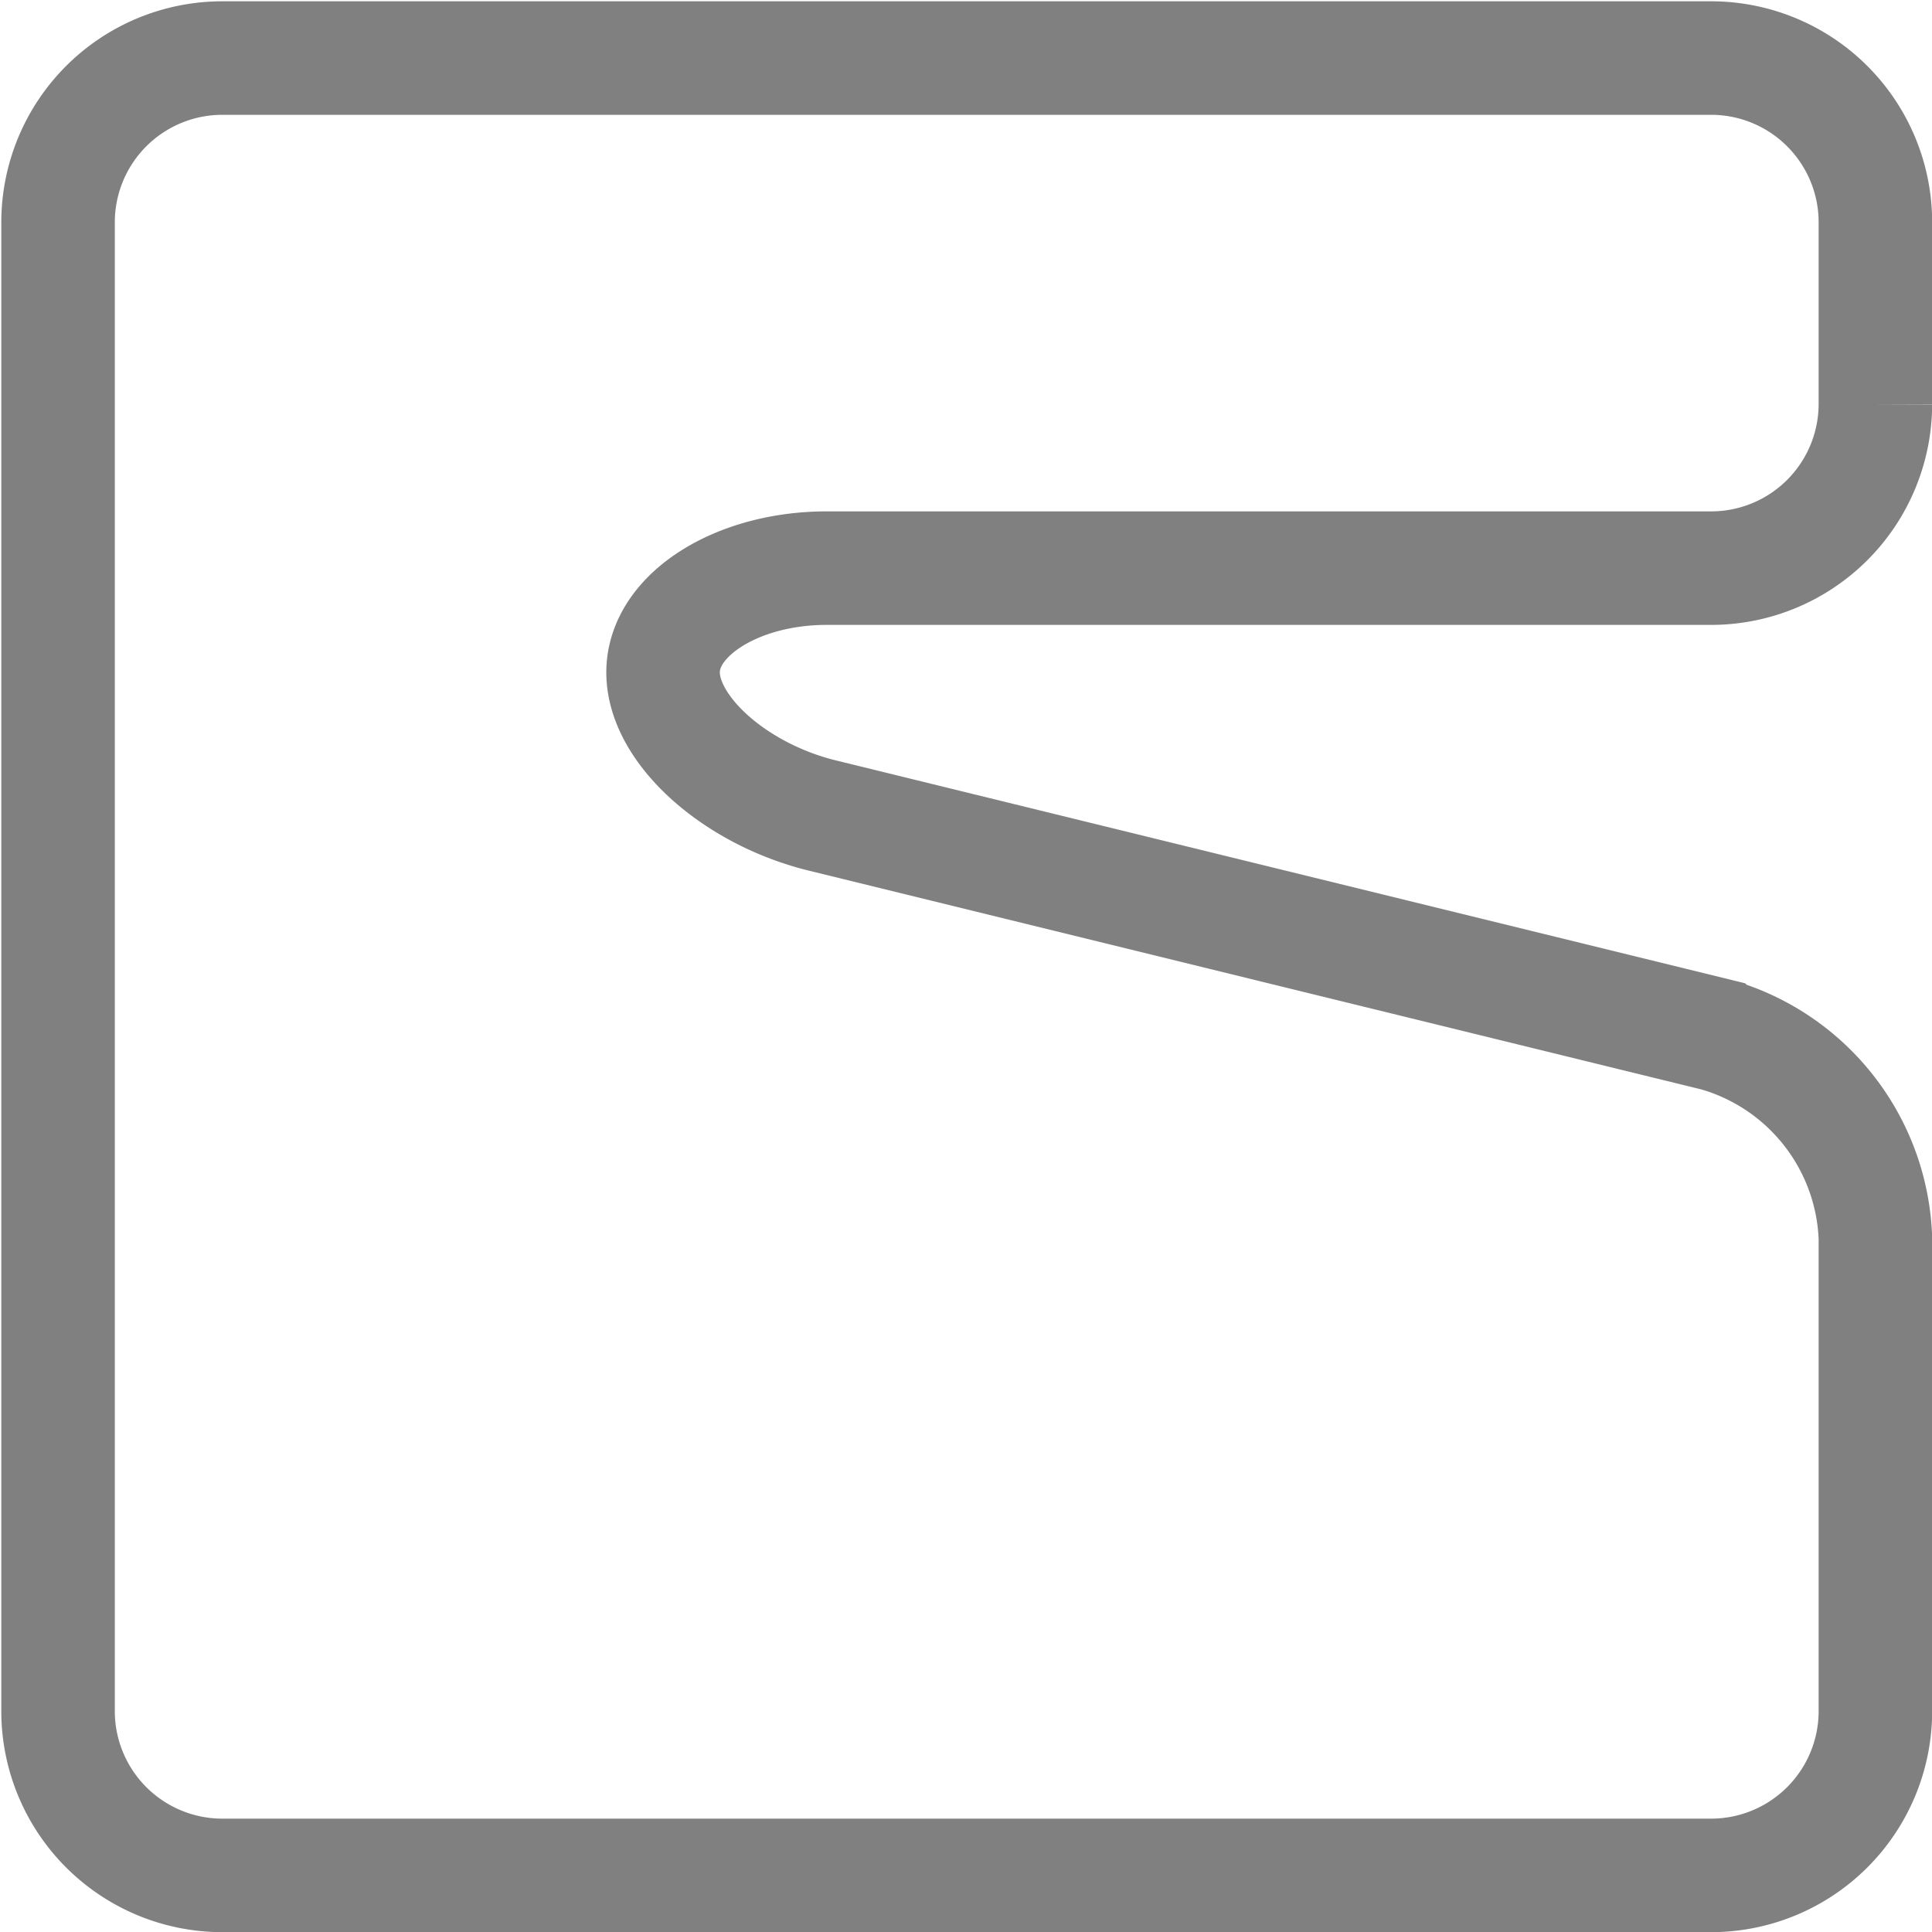
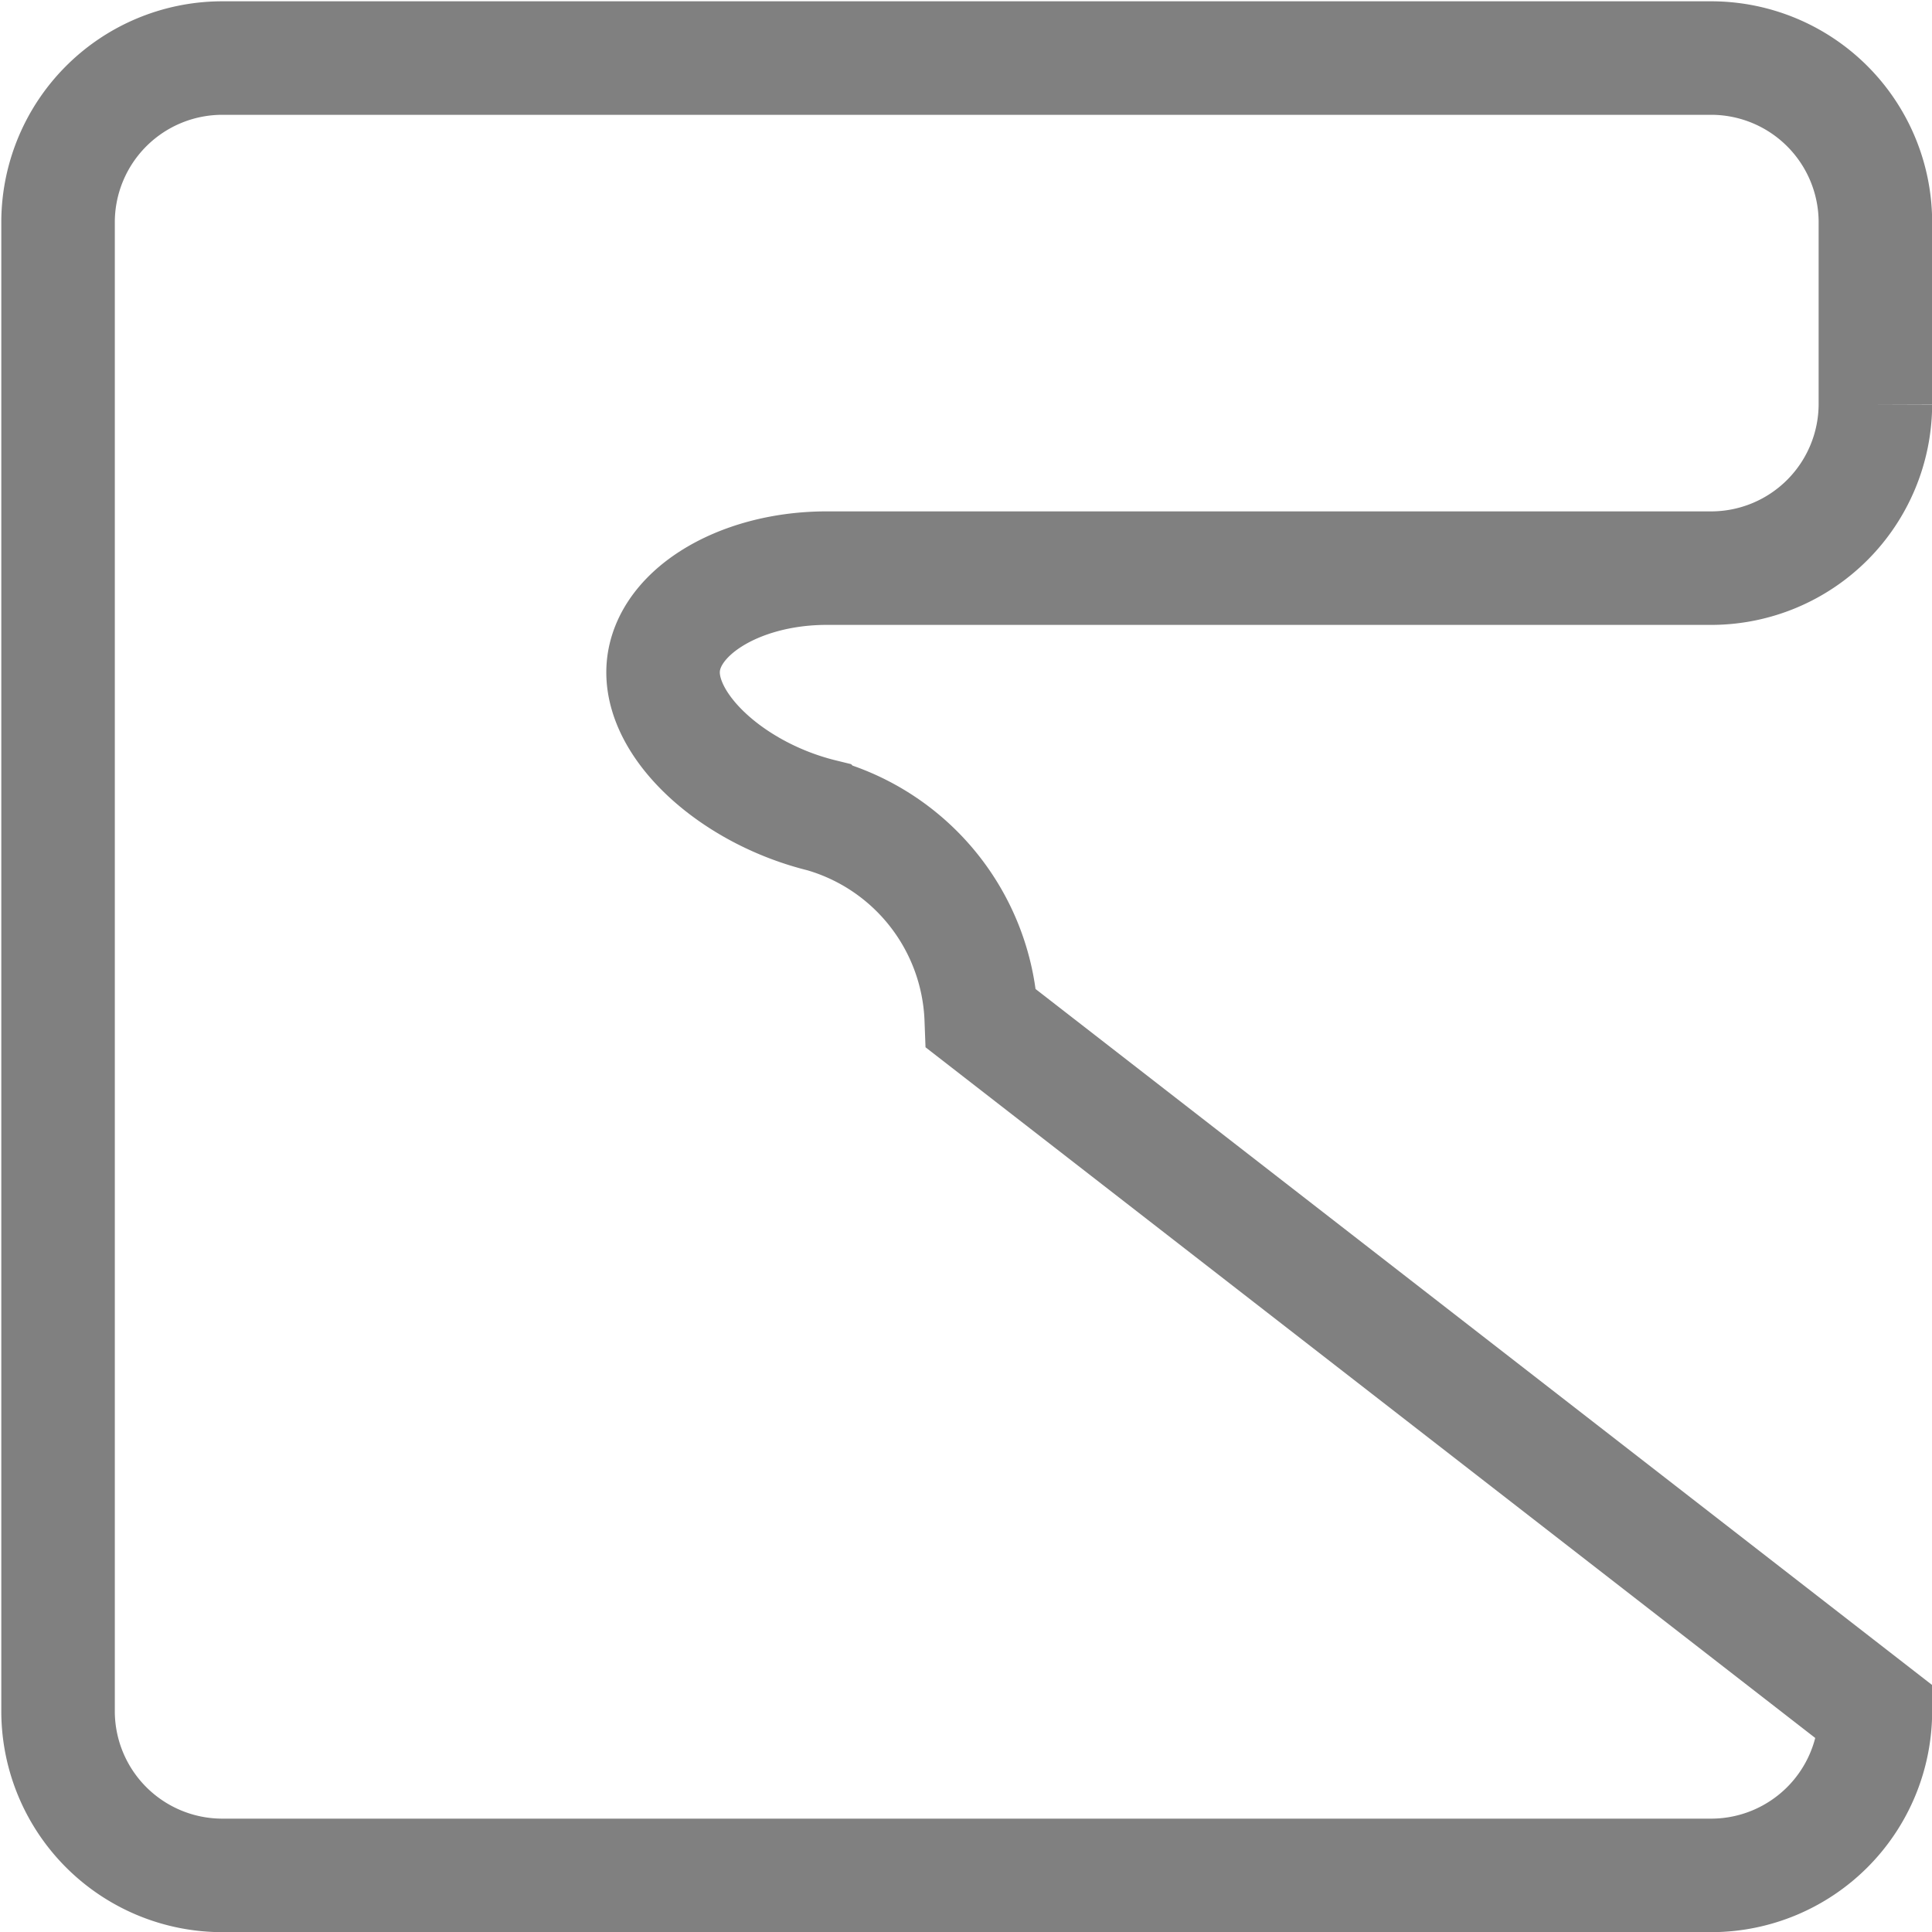
<svg xmlns="http://www.w3.org/2000/svg" viewBox="0 0 66.55 66.55">
  <defs>
    <style>.cls-1{fill:none;stroke:gray;stroke-miterlimit:10;stroke-width:3.91px;}</style>
  </defs>
  <title>product</title>
  <g id="Layer_2" data-name="Layer 2">
    <g id="Laser_Cutting" data-name="Laser Cutting">
-       <path class="cls-1" d="M64.6,59A5.66,5.66,0,0,1,59,64.6H7.6A5.66,5.66,0,0,1,2,59V7.6A5.66,5.66,0,0,1,7.6,2H59A5.66,5.66,0,0,1,64.6,7.6v6.33A5.66,5.66,0,0,1,59,19.57H28.48c-3.1,0-5.64,1.61-5.64,3.59s2.47,4.19,5.48,4.93l30.8,7.55a7.58,7.58,0,0,1,5.48,7Z" />
+       <path class="cls-1" d="M64.6,59A5.66,5.66,0,0,1,59,64.6H7.6A5.66,5.66,0,0,1,2,59V7.6A5.66,5.66,0,0,1,7.6,2H59A5.66,5.66,0,0,1,64.6,7.6v6.33A5.66,5.66,0,0,1,59,19.57H28.48c-3.1,0-5.64,1.61-5.64,3.59s2.47,4.19,5.48,4.93a7.58,7.58,0,0,1,5.48,7Z" />
    </g>
  </g>
</svg>